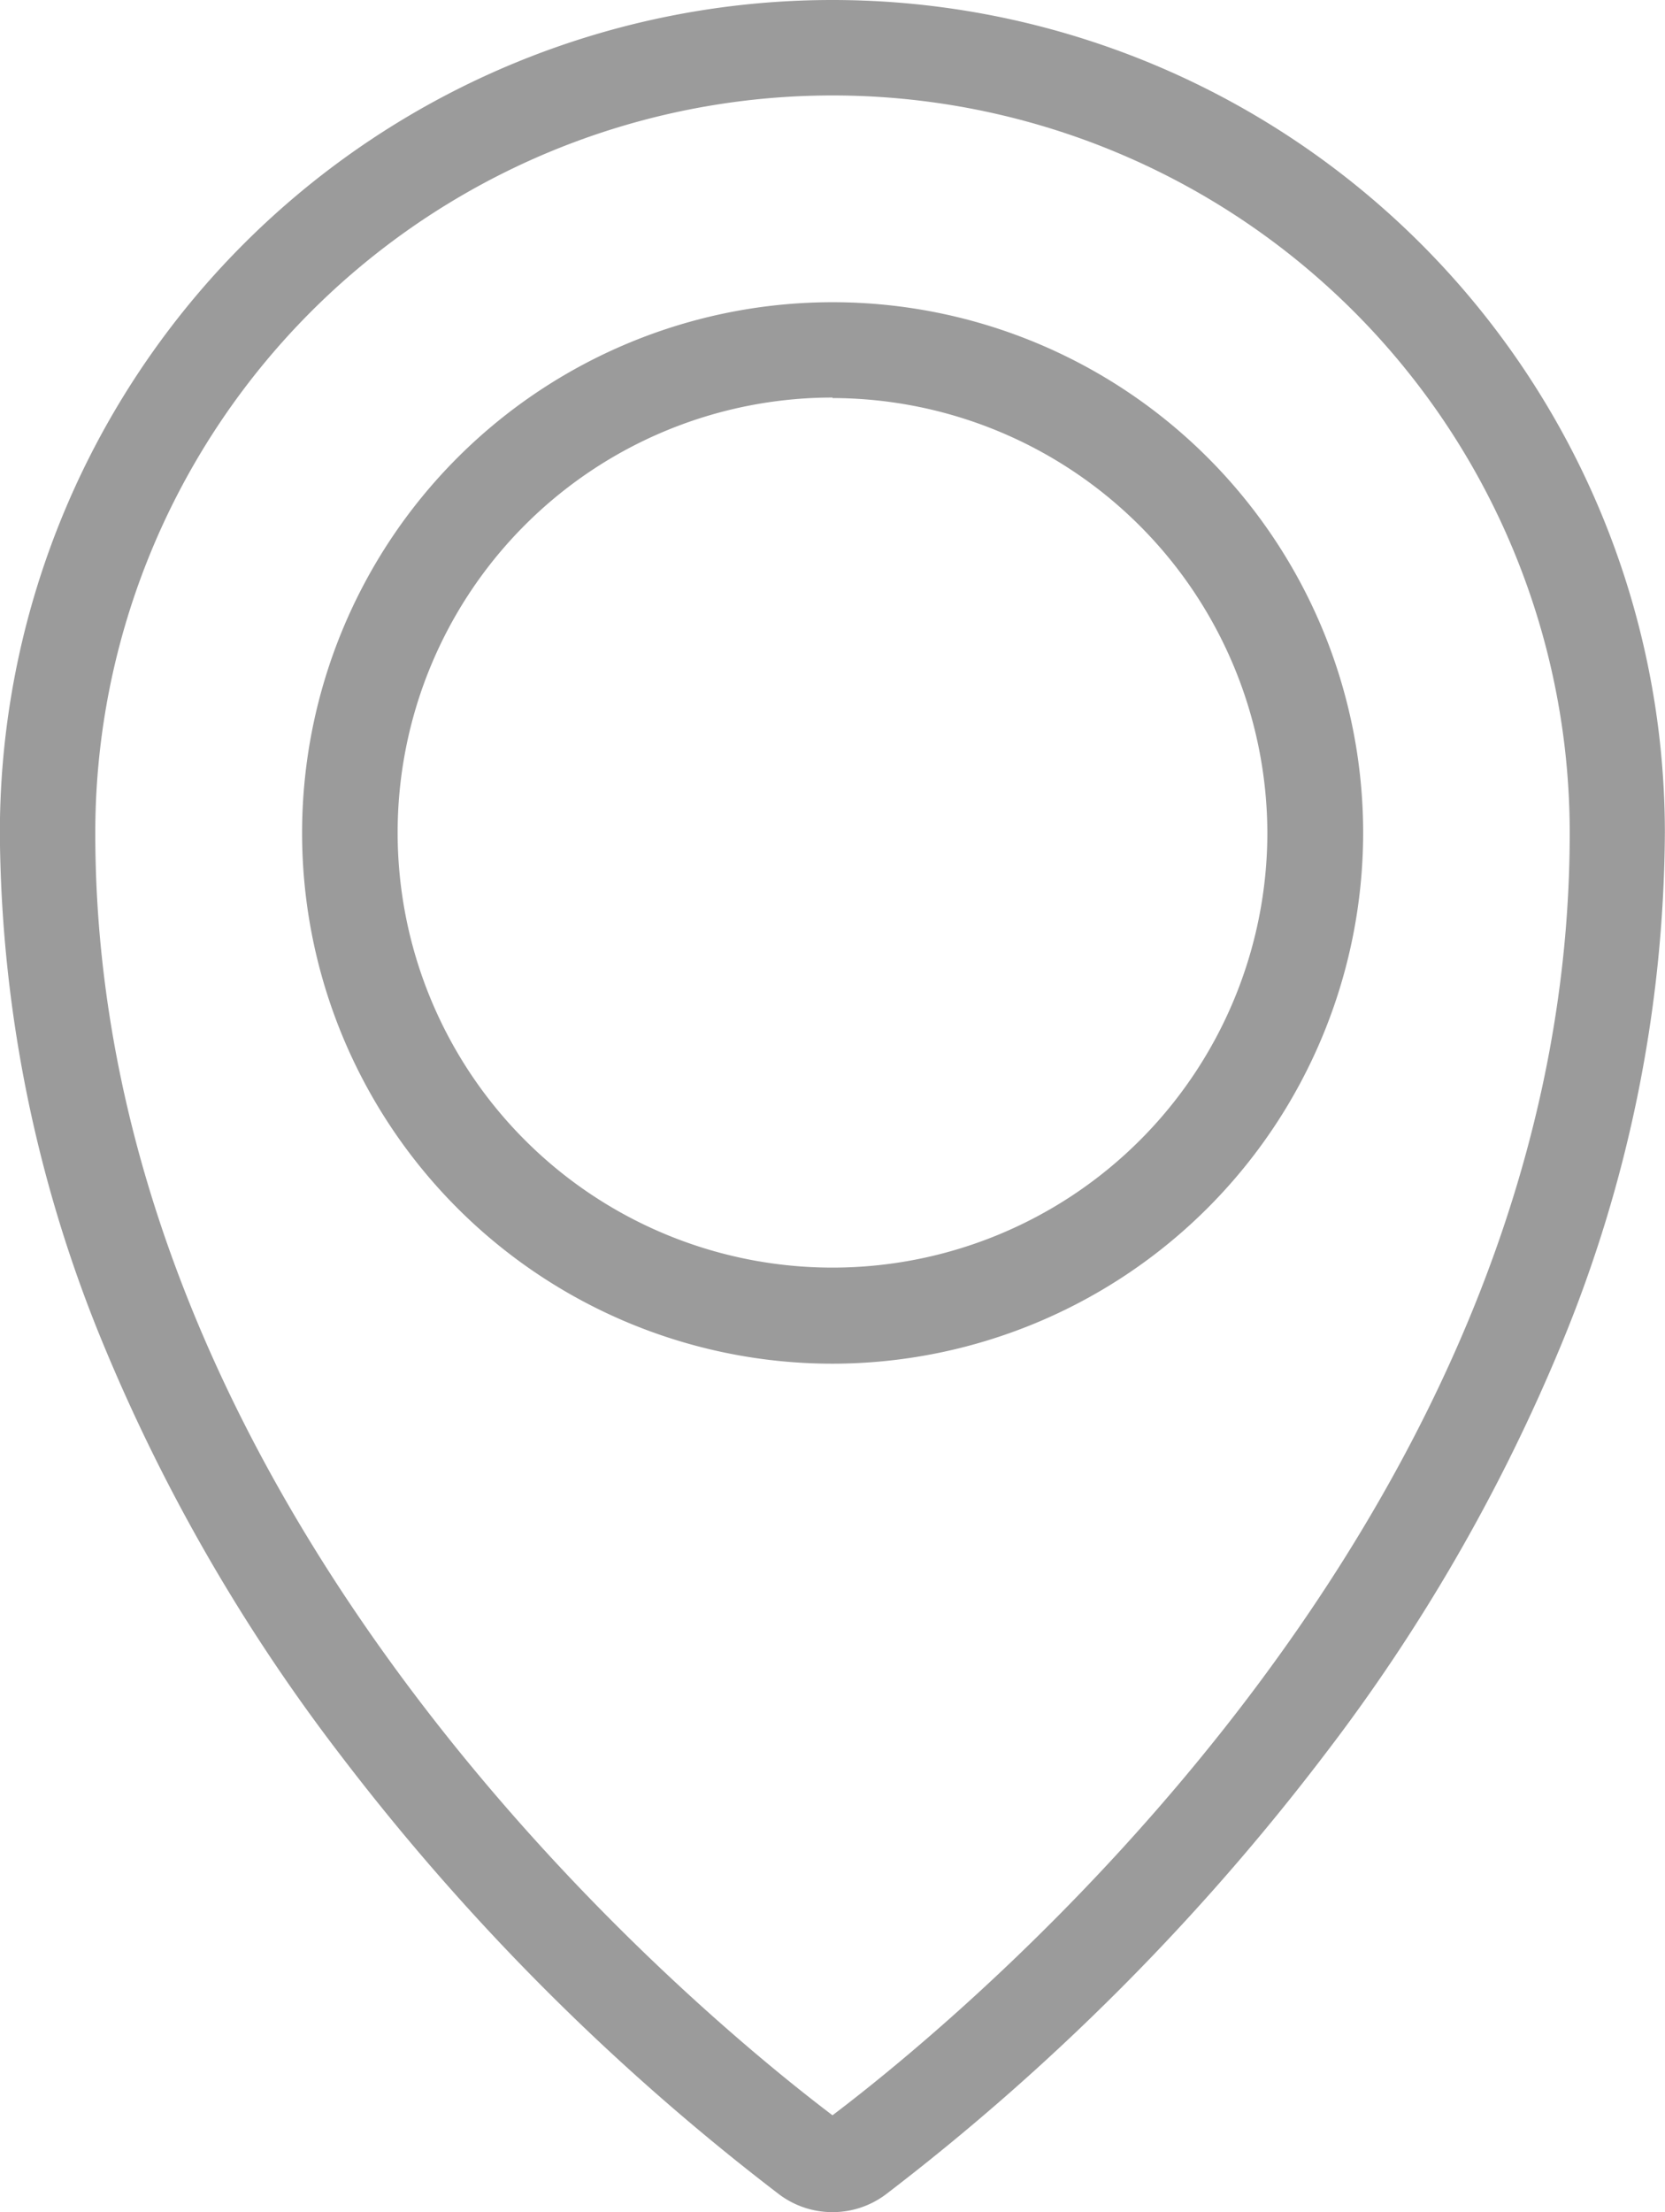
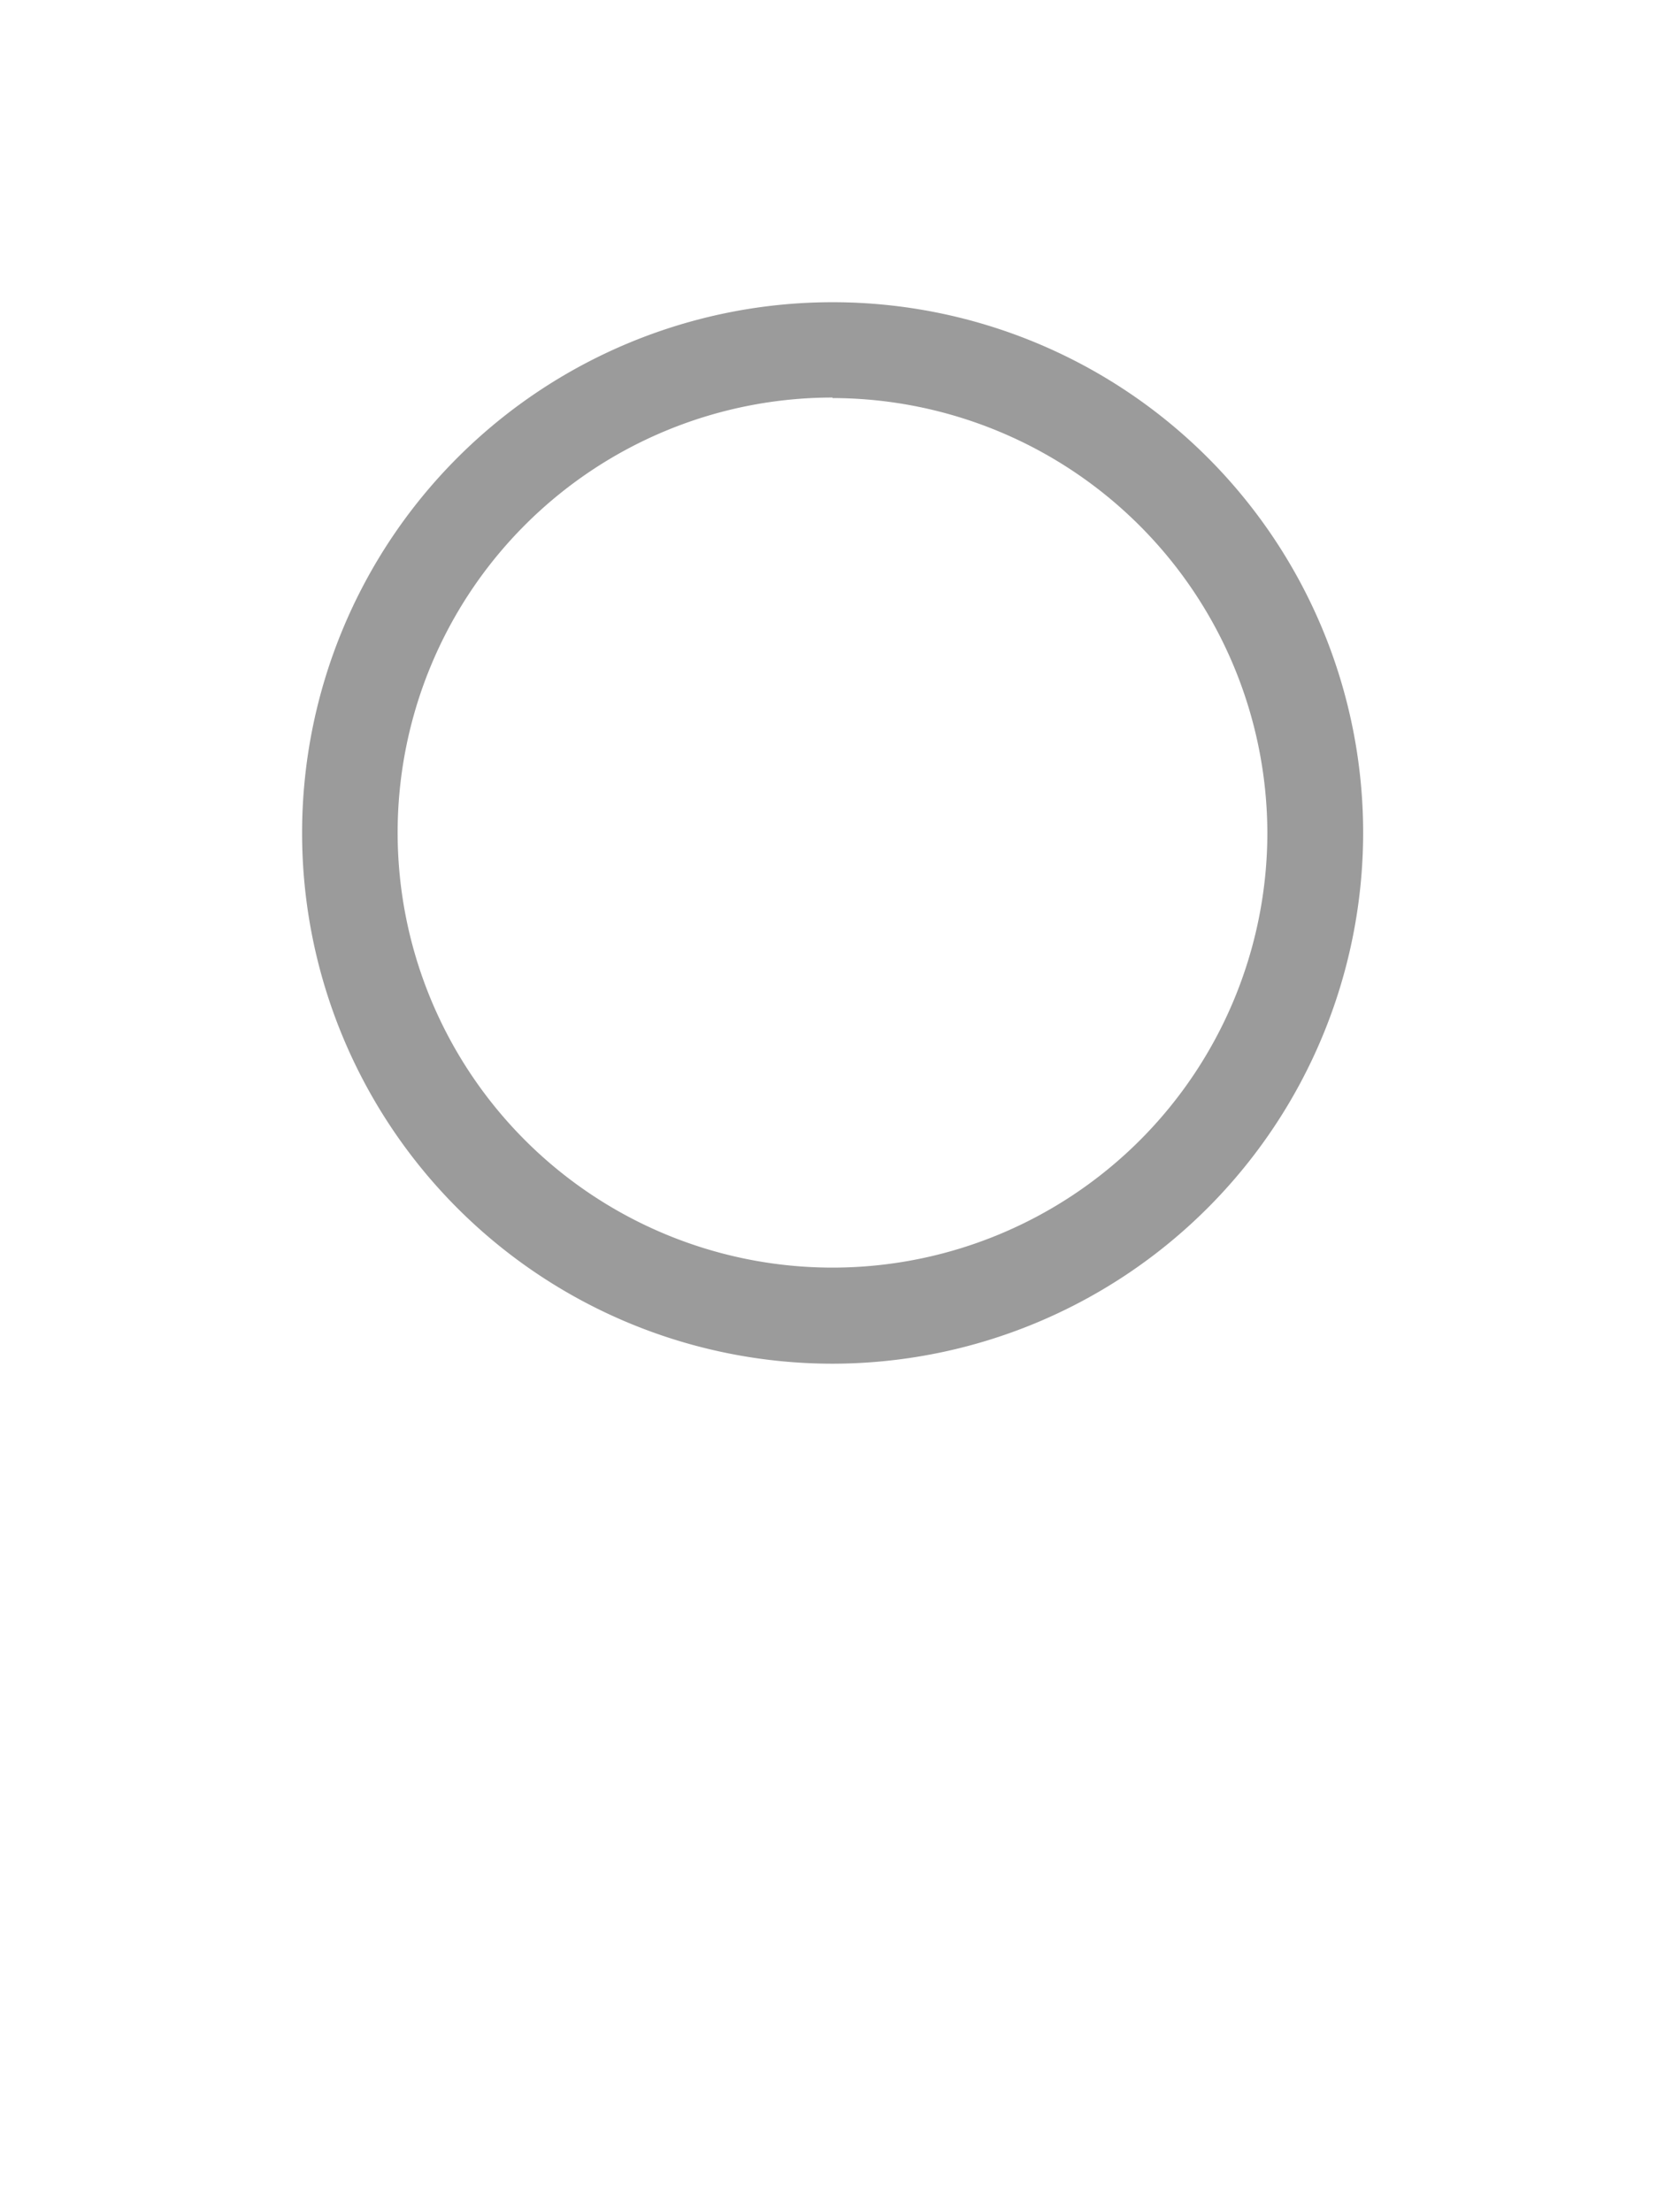
<svg xmlns="http://www.w3.org/2000/svg" width="13.018" height="17.289" viewBox="0 0 13.018 17.289">
  <g id="icon_topouesia" transform="translate(-233.744 -755.891)">
-     <path id="Path_16" data-name="Path 16" d="M240.253,773.18a.693.693,0,0,1-.416-.138A18.228,18.228,0,0,1,236.4,769.6a14.156,14.156,0,0,1-1.847-3.2,10.6,10.6,0,0,1-.81-4,6.509,6.509,0,0,1,13.018,0,10.6,10.6,0,0,1-.81,4,14.156,14.156,0,0,1-1.847,3.2,18.226,18.226,0,0,1-3.435,3.442A.693.693,0,0,1,240.253,773.18Zm0-16.543a5.764,5.764,0,0,0-5.764,5.764c0,5.367,4.729,9.239,5.764,10.022,1.035-.783,5.764-4.655,5.764-10.022a5.764,5.764,0,0,0-5.764-5.764Z" transform="translate(0)" fill="#9b9b9b" />
    <path id="Path_17" data-name="Path 17" d="M327.751,854.047A4.148,4.148,0,1,1,331.9,849.9,4.153,4.153,0,0,1,327.751,854.047Zm0-7.551a3.4,3.4,0,1,0,3.4,3.4A3.407,3.407,0,0,0,327.751,846.5Z" transform="translate(-87.498 -87.498)" fill="#9b9b9b" />
  </g>
</svg>